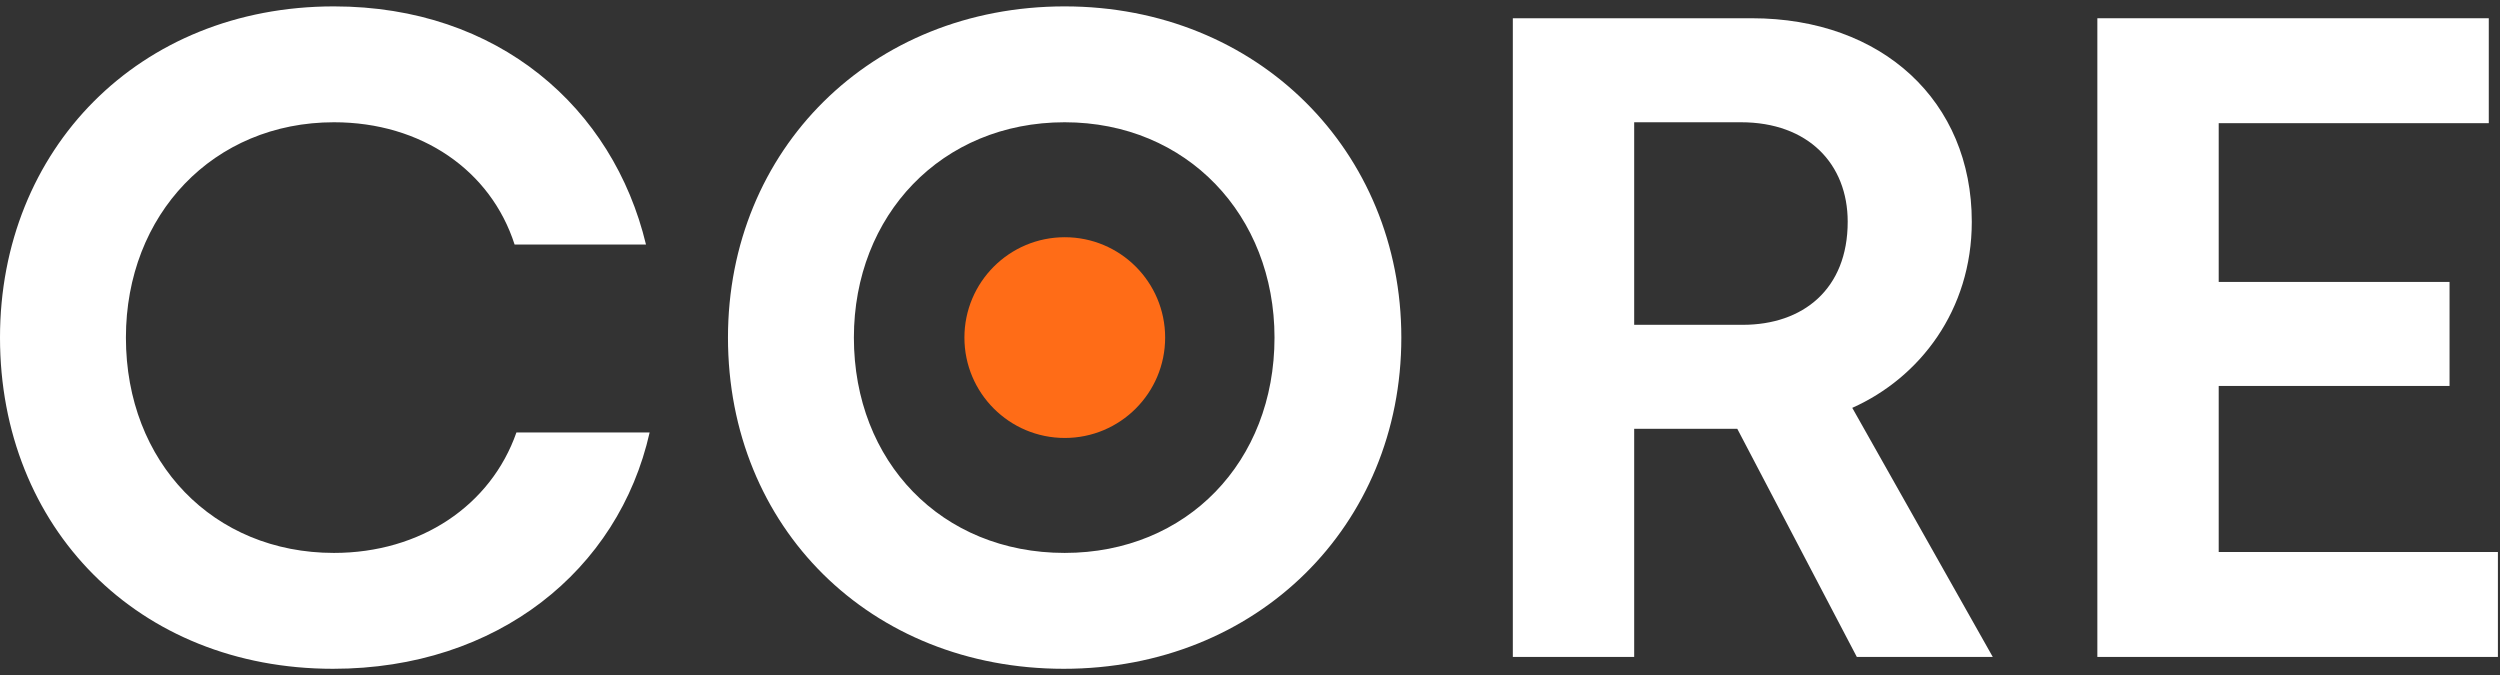
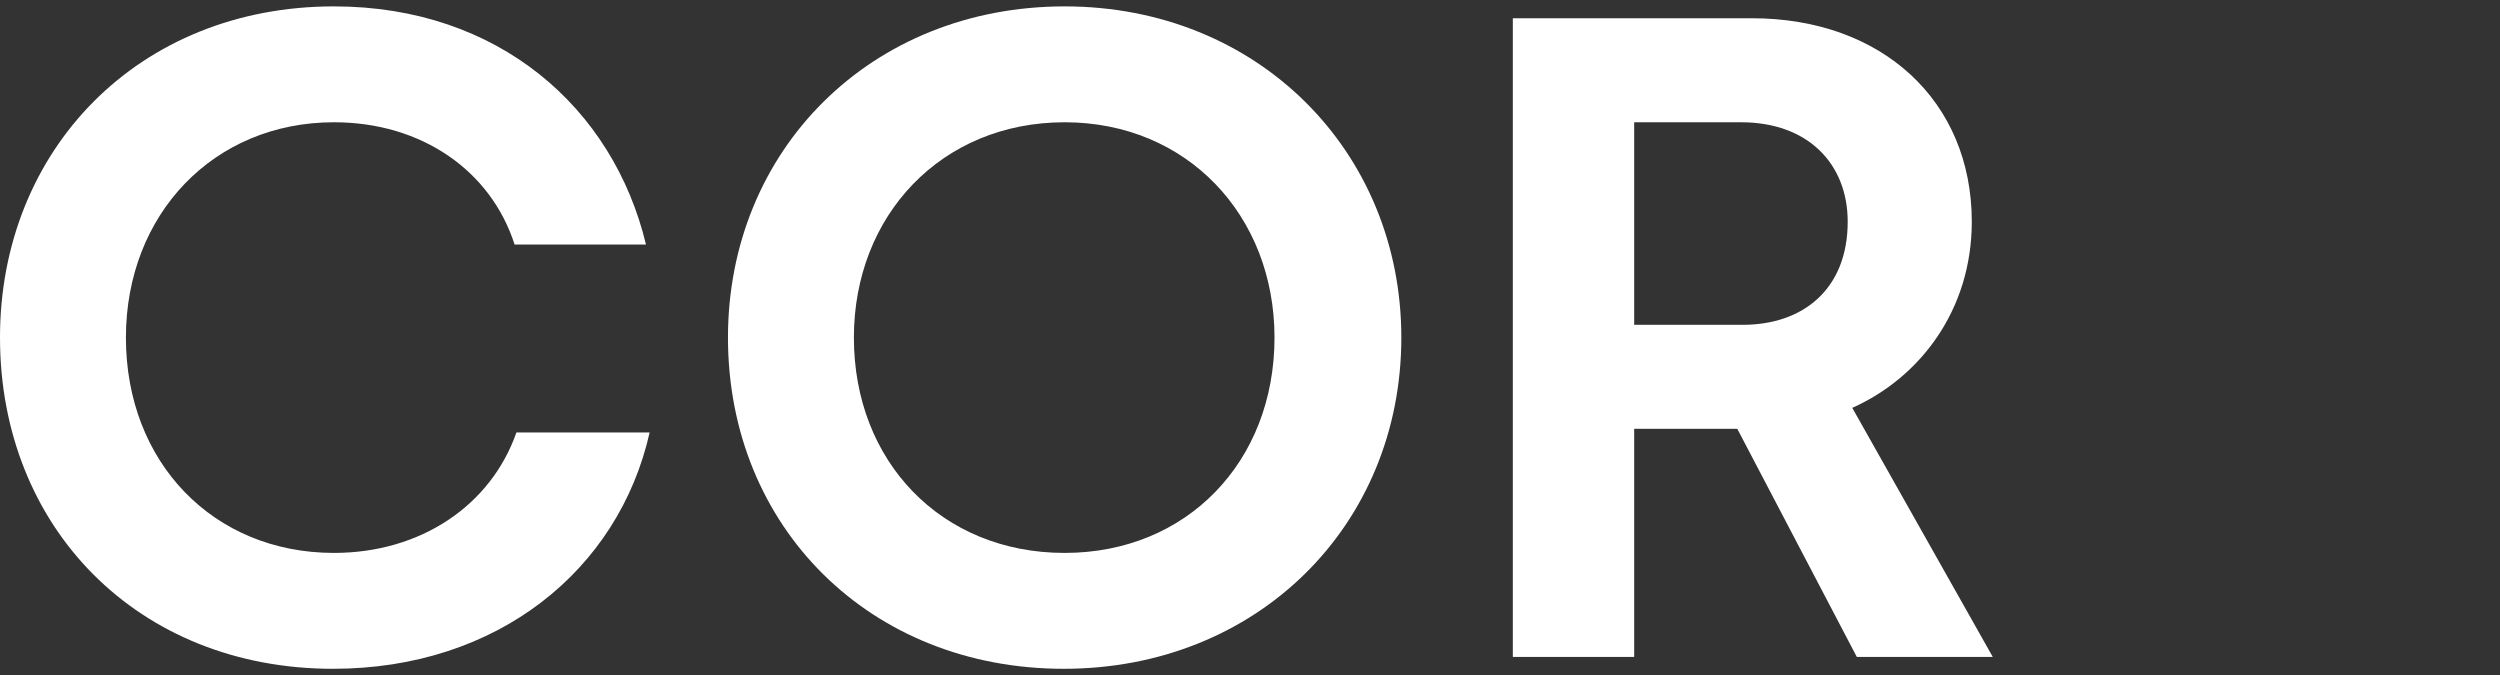
<svg xmlns="http://www.w3.org/2000/svg" width="137" height="37" viewBox="0 0 137 37" fill="none">
  <rect x="0" y="0" width="137" height="37" fill="#333333" stroke="none" />
  <path d="M18.25 36.65C7.55 36.65 0 28.9 0 18.5C0 8.2 7.6 0.35 18.3 0.35C27.3 0.35 33.6 5.9 35.4 13.4H28.2C26.9 9.35 23.1 6.7 18.3 6.7C11.7 6.7 6.9 11.75 6.9 18.5C6.9 25.35 11.7 30.3 18.3 30.3C23.05 30.3 26.9 27.7 28.3 23.7H35.6C33.9 31.25 27.25 36.65 18.25 36.65Z" fill="white" />
  <path d="M58.293 36.65C47.693 36.65 39.893 28.9 39.893 18.5C39.893 8.2 47.743 0.35 58.343 0.35C68.943 0.35 76.793 8.3 76.793 18.5C76.793 28.8 68.893 36.65 58.293 36.65ZM58.343 30.3C65.043 30.3 69.843 25.3 69.843 18.5C69.843 11.8 65.043 6.7 58.343 6.7C51.593 6.7 46.793 11.8 46.793 18.5C46.793 25.3 51.593 30.3 58.343 30.3Z" fill="white" />
  <path d="M82.903 36V1H96.004C103.154 1 108.054 5.55 108.054 12.15C108.054 17 105.204 20.7 101.504 22.35L109.204 36H101.754L95.204 23.5H89.553V36H82.903ZM89.553 17.8H95.504C98.803 17.8 101.254 15.85 101.254 12.15C101.254 9 99.103 6.7 95.403 6.7H89.553V17.8Z" fill="white" />
-   <path d="M114.935 36V1H136.385V6.75H121.585V15.45H134.235V21.15H121.585V30.25H136.885V36H114.935Z" fill="white" />
-   <path d="M63.85 18.5C63.85 21.538 61.388 24 58.35 24C55.312 24 52.85 21.538 52.85 18.5C52.85 15.462 55.312 13 58.35 13C61.388 13 63.85 15.462 63.85 18.5Z" fill="#FF6C17" />
</svg>